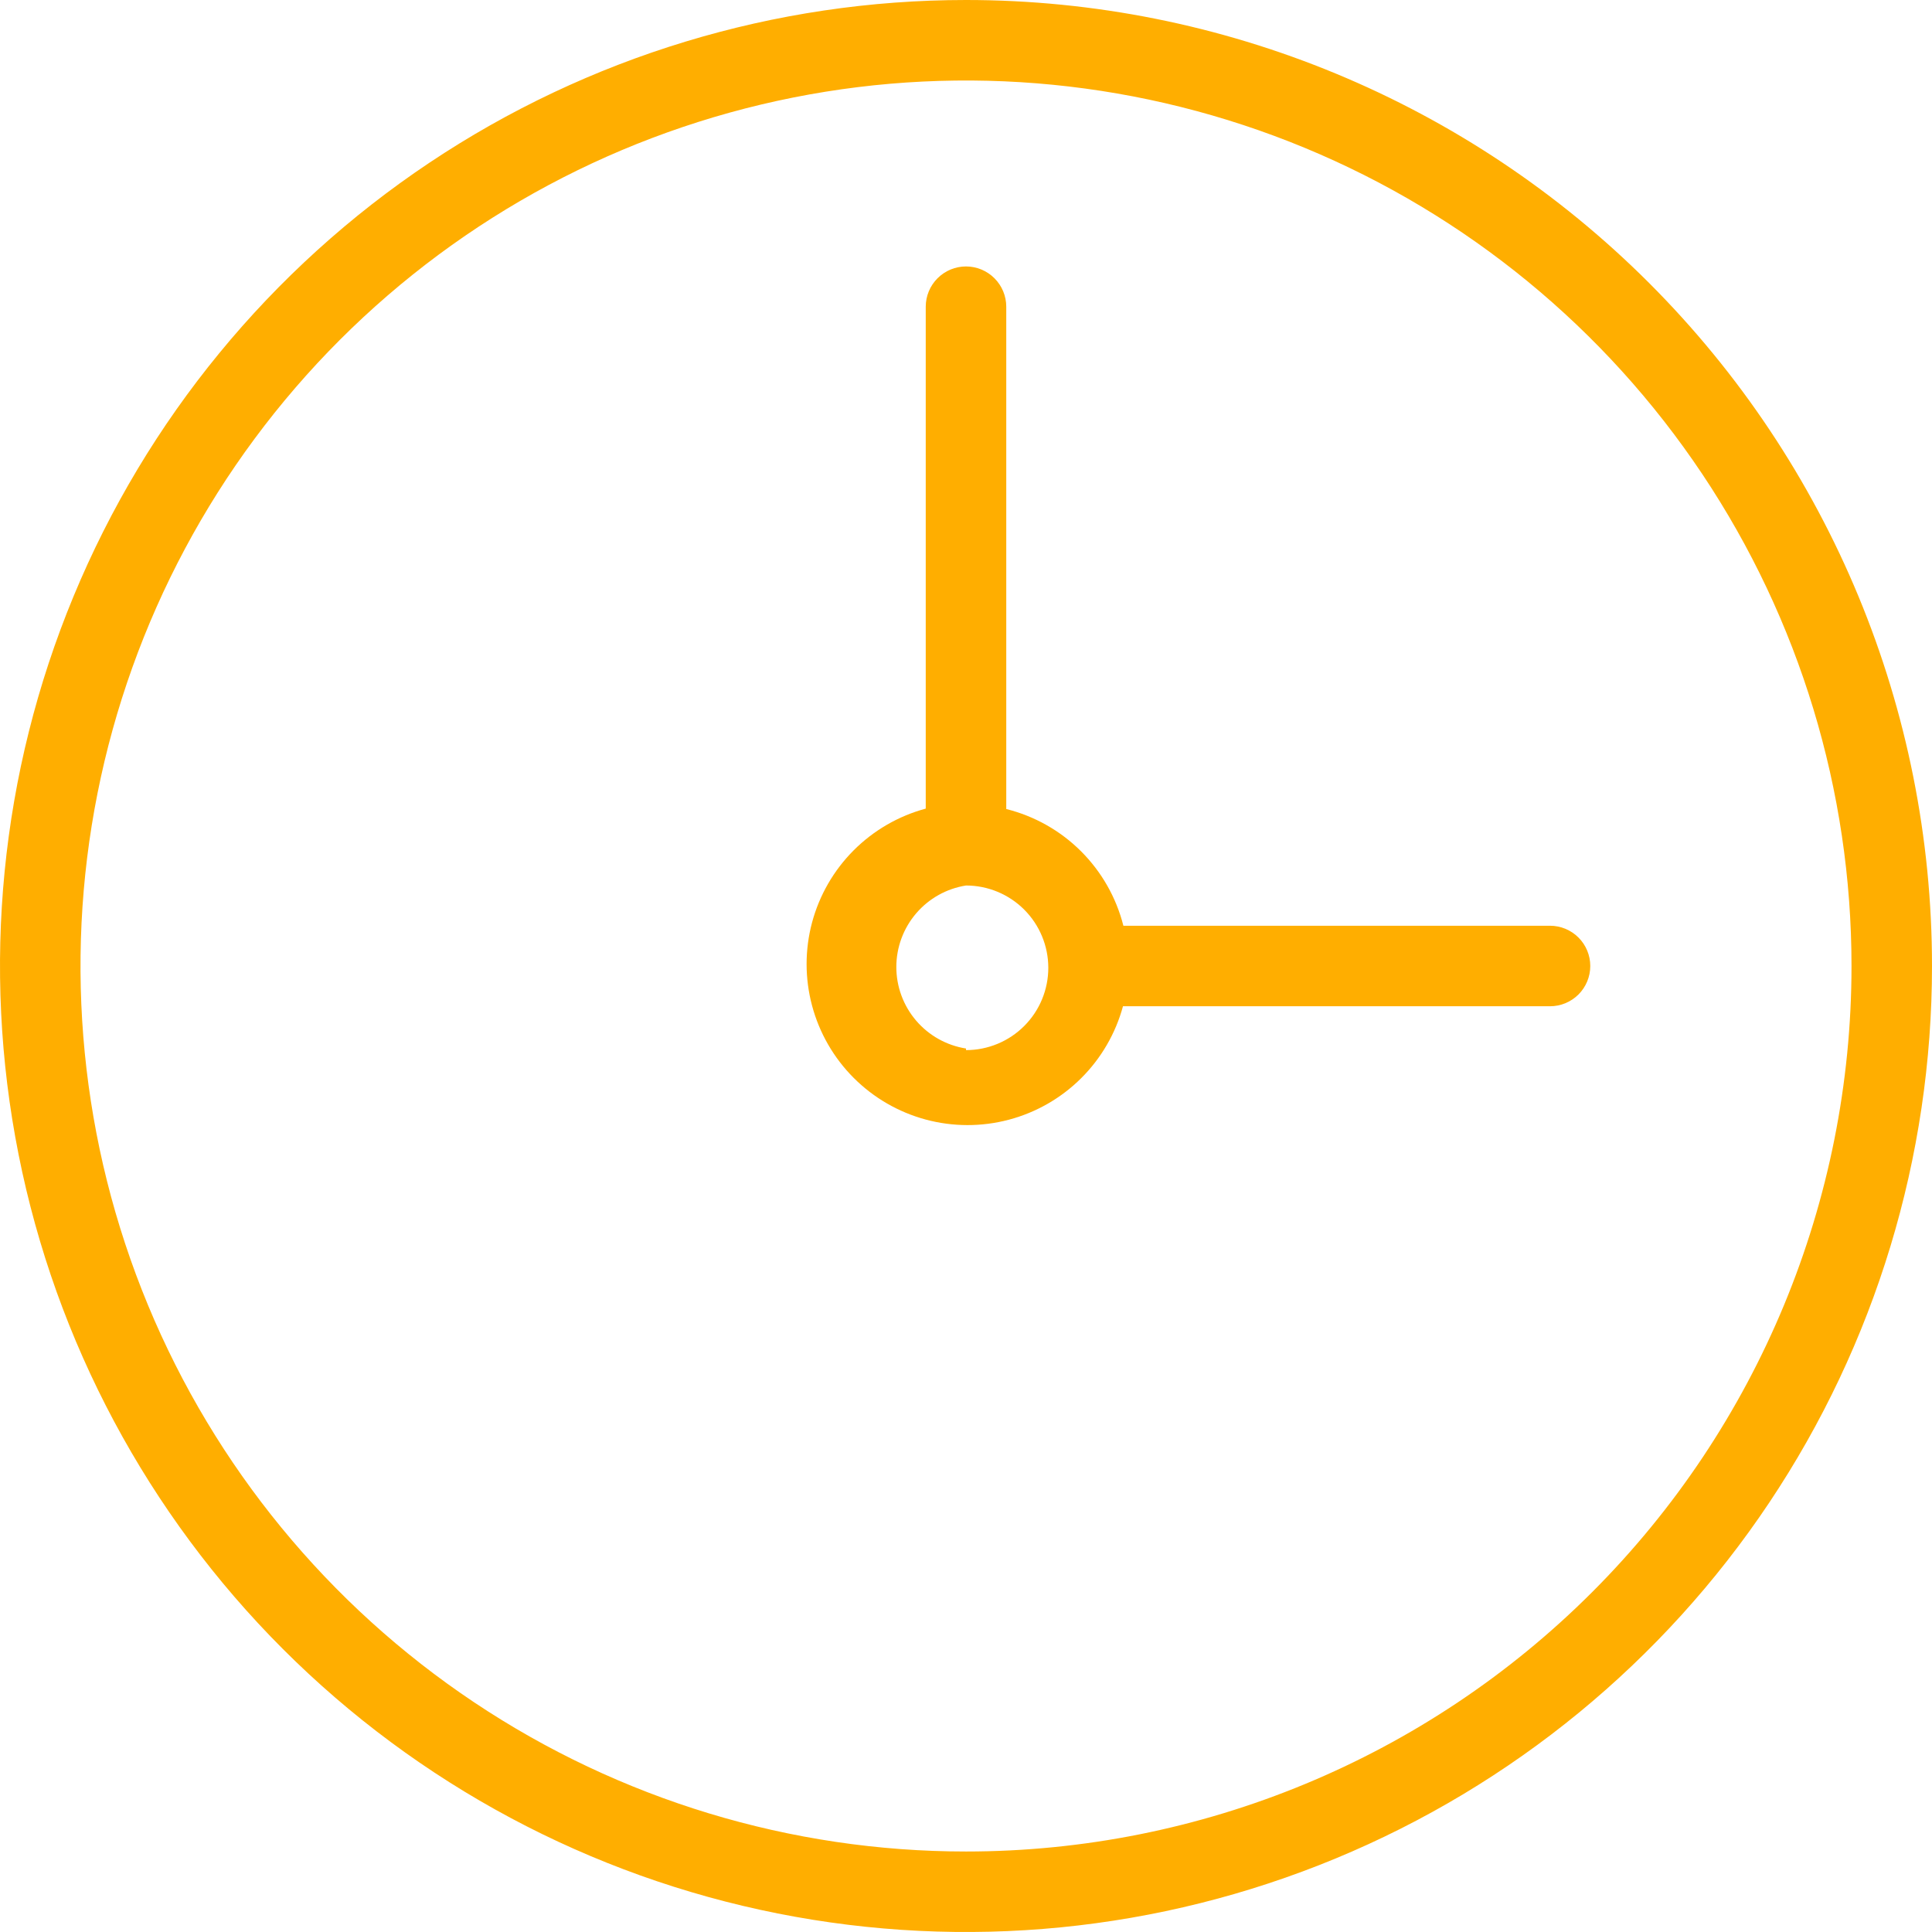
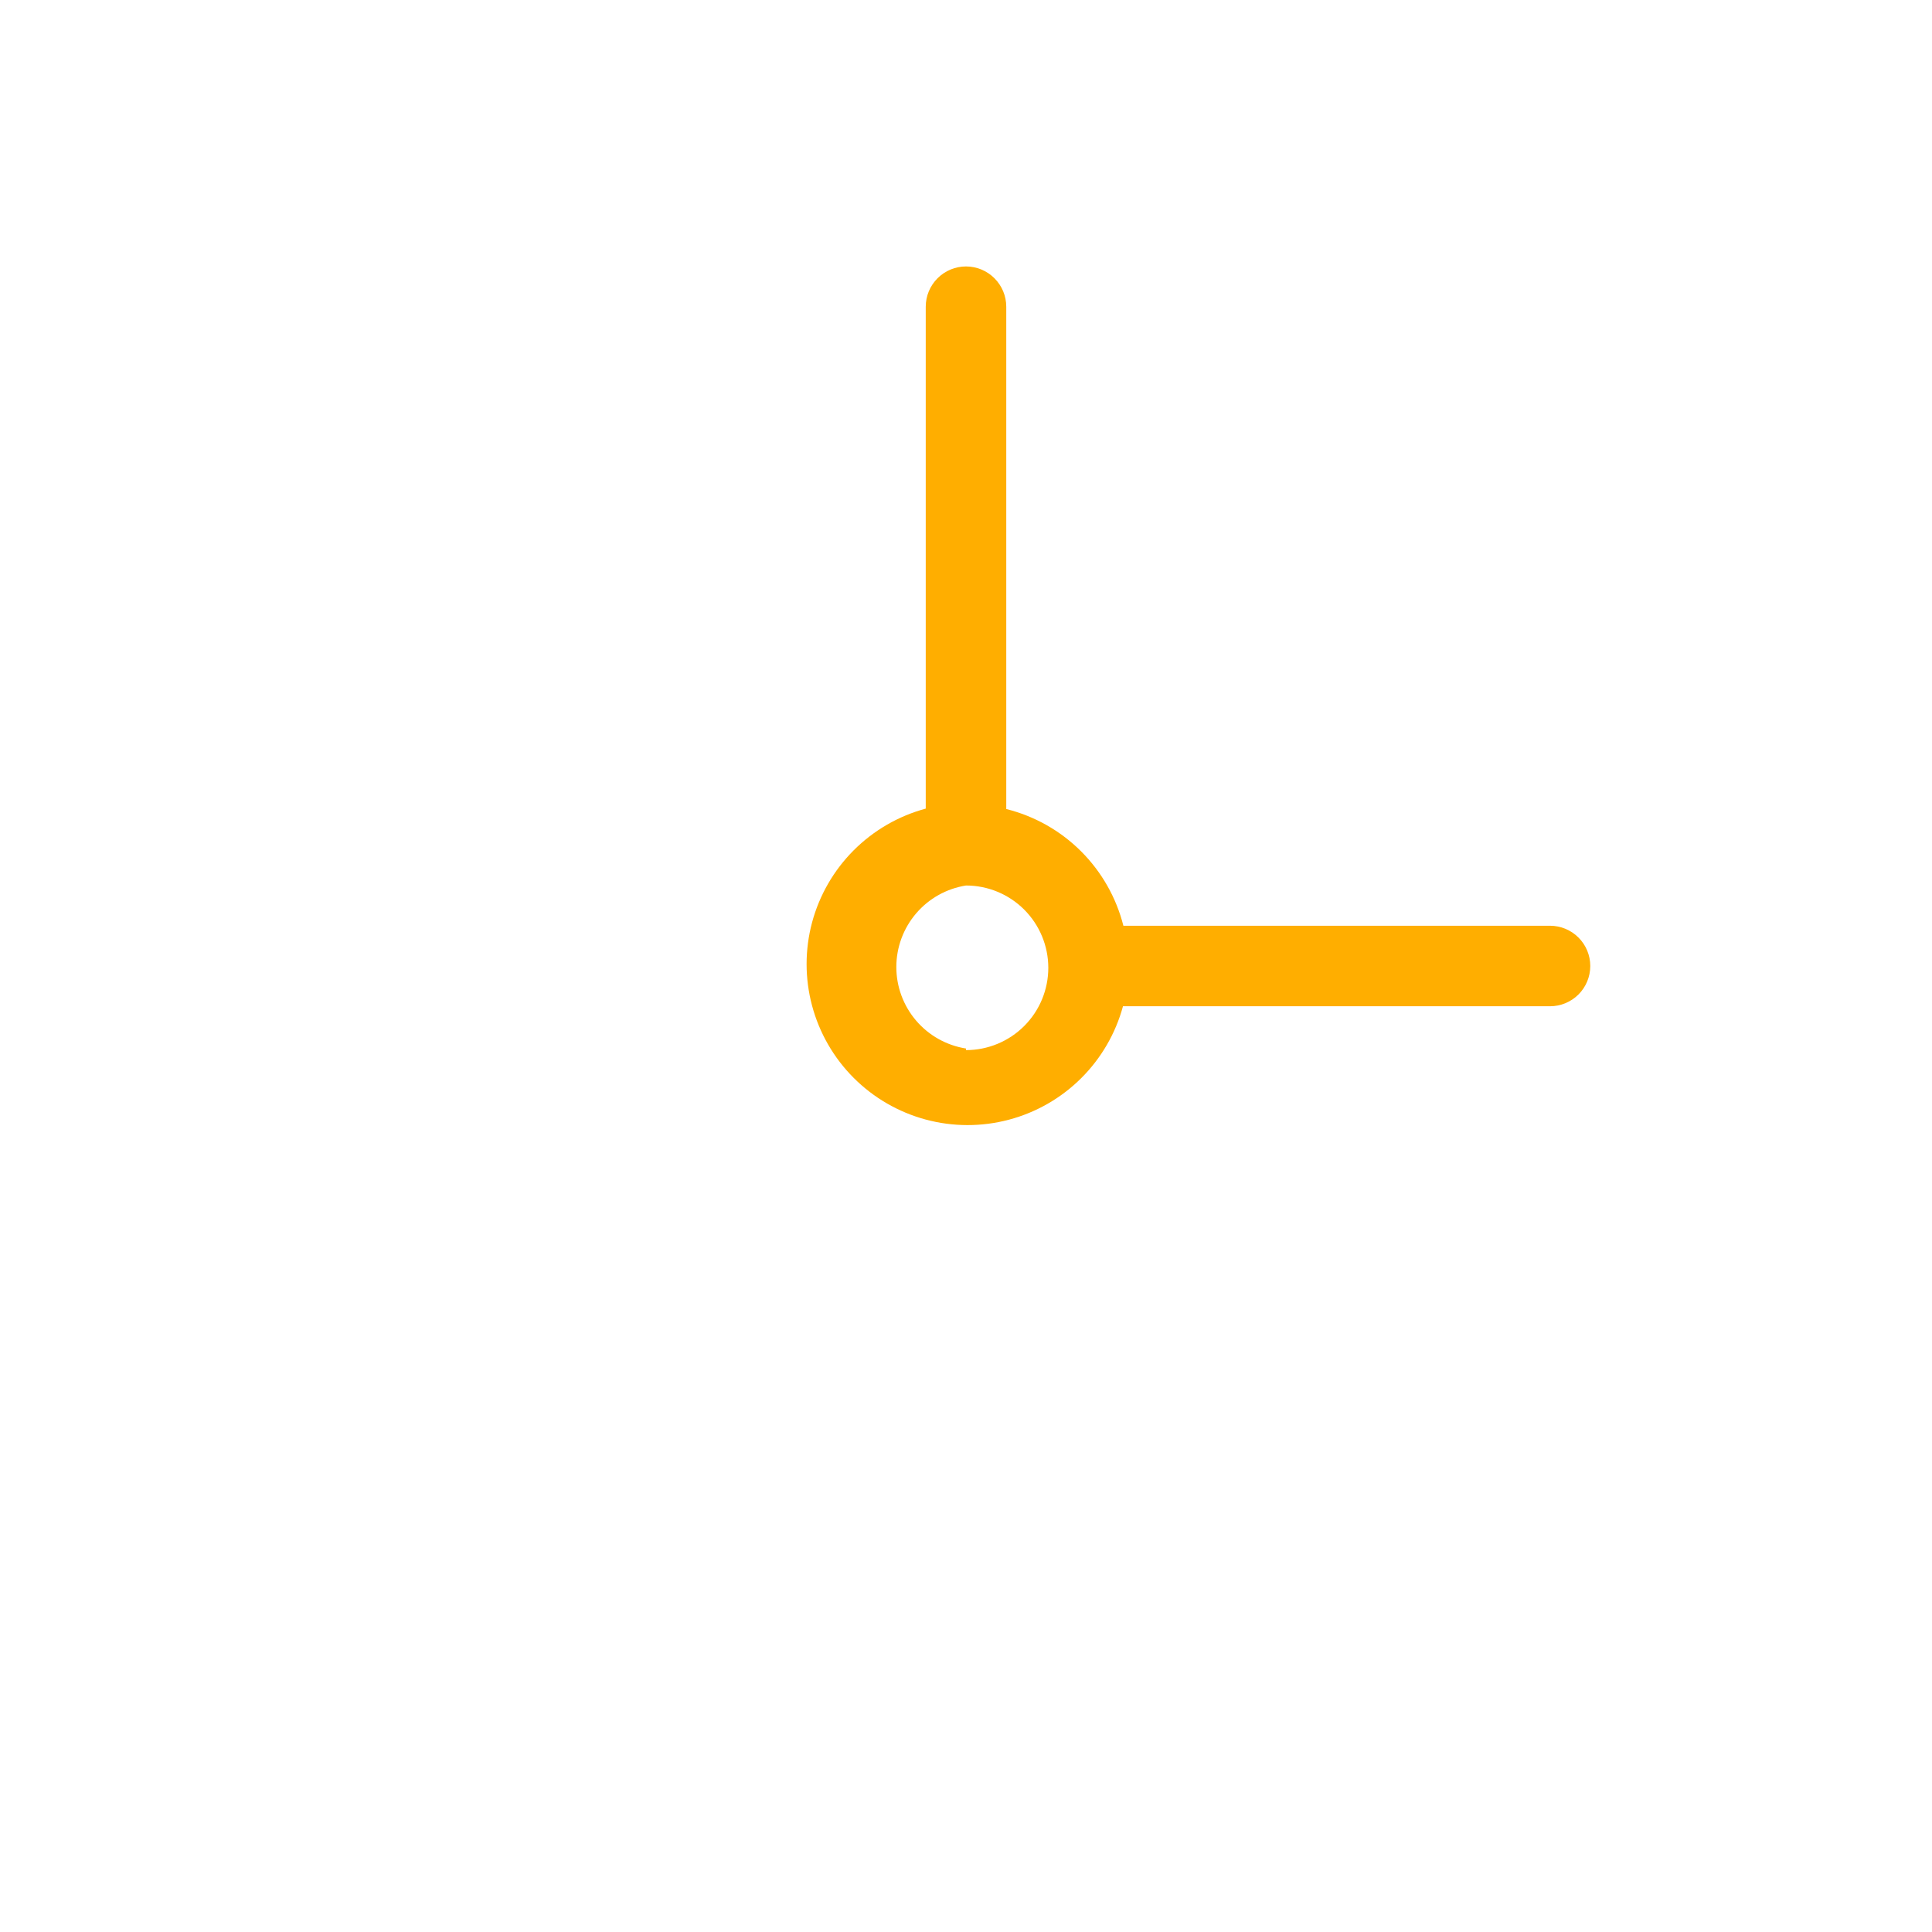
<svg xmlns="http://www.w3.org/2000/svg" width="80" height="80" viewBox="0 0 80 80" fill="none">
-   <path d="M40 0C32.089 0 24.355 2.346 17.777 6.741C11.199 11.136 6.072 17.384 3.045 24.693C0.017 32.002 -0.775 40.044 0.769 47.804C2.312 55.563 6.122 62.69 11.716 68.284C17.31 73.878 24.437 77.688 32.196 79.231C39.956 80.775 47.998 79.983 55.307 76.955C62.616 73.928 68.864 68.801 73.259 62.223C77.654 55.645 80 47.911 80 40C80 29.391 75.786 19.217 68.284 11.716C60.783 4.214 50.609 0 40 0ZM40 76.667C32.748 76.667 25.659 74.516 19.629 70.487C13.599 66.458 8.9 60.732 6.124 54.032C3.349 47.332 2.623 39.959 4.038 32.847C5.453 25.734 8.945 19.201 14.073 14.073C19.201 8.945 25.734 5.453 32.847 4.038C39.959 2.623 47.332 3.349 54.032 6.124C60.732 8.9 66.458 13.599 70.487 19.629C74.516 25.659 76.667 32.748 76.667 40C76.667 49.725 72.804 59.051 65.927 65.927C59.051 72.804 49.725 76.667 40 76.667Z" fill="#FFAE00" />
  <path d="M64.183 38.333H46.517C46.221 37.164 45.614 36.098 44.76 35.246C43.906 34.395 42.837 33.792 41.667 33.5V12.7C41.667 12.258 41.491 11.834 41.178 11.522C40.866 11.209 40.442 11.033 40 11.033C39.558 11.033 39.134 11.209 38.822 11.522C38.509 11.834 38.333 12.258 38.333 12.7V33.483C37.205 33.787 36.175 34.383 35.349 35.21C34.523 36.037 33.929 37.067 33.626 38.196C33.324 39.325 33.324 40.514 33.626 41.643C33.928 42.773 34.521 43.803 35.347 44.63C36.173 45.458 37.202 46.053 38.331 46.358C39.459 46.662 40.648 46.664 41.778 46.364C42.908 46.064 43.939 45.472 44.768 44.647C45.596 43.823 46.194 42.795 46.5 41.667H64.183C64.625 41.667 65.049 41.491 65.362 41.179C65.674 40.866 65.85 40.442 65.85 40C65.85 39.558 65.674 39.134 65.362 38.822C65.049 38.509 64.625 38.333 64.183 38.333ZM40 43.417C39.196 43.29 38.464 42.88 37.935 42.262C37.406 41.643 37.115 40.856 37.115 40.042C37.115 39.228 37.406 38.441 37.935 37.822C38.464 37.203 39.196 36.794 40 36.667C40.904 36.667 41.771 37.026 42.41 37.665C43.049 38.304 43.408 39.171 43.408 40.075C43.408 40.979 43.049 41.846 42.41 42.485C41.771 43.124 40.904 43.483 40 43.483V43.417Z" fill="#FFAE00" />
</svg>